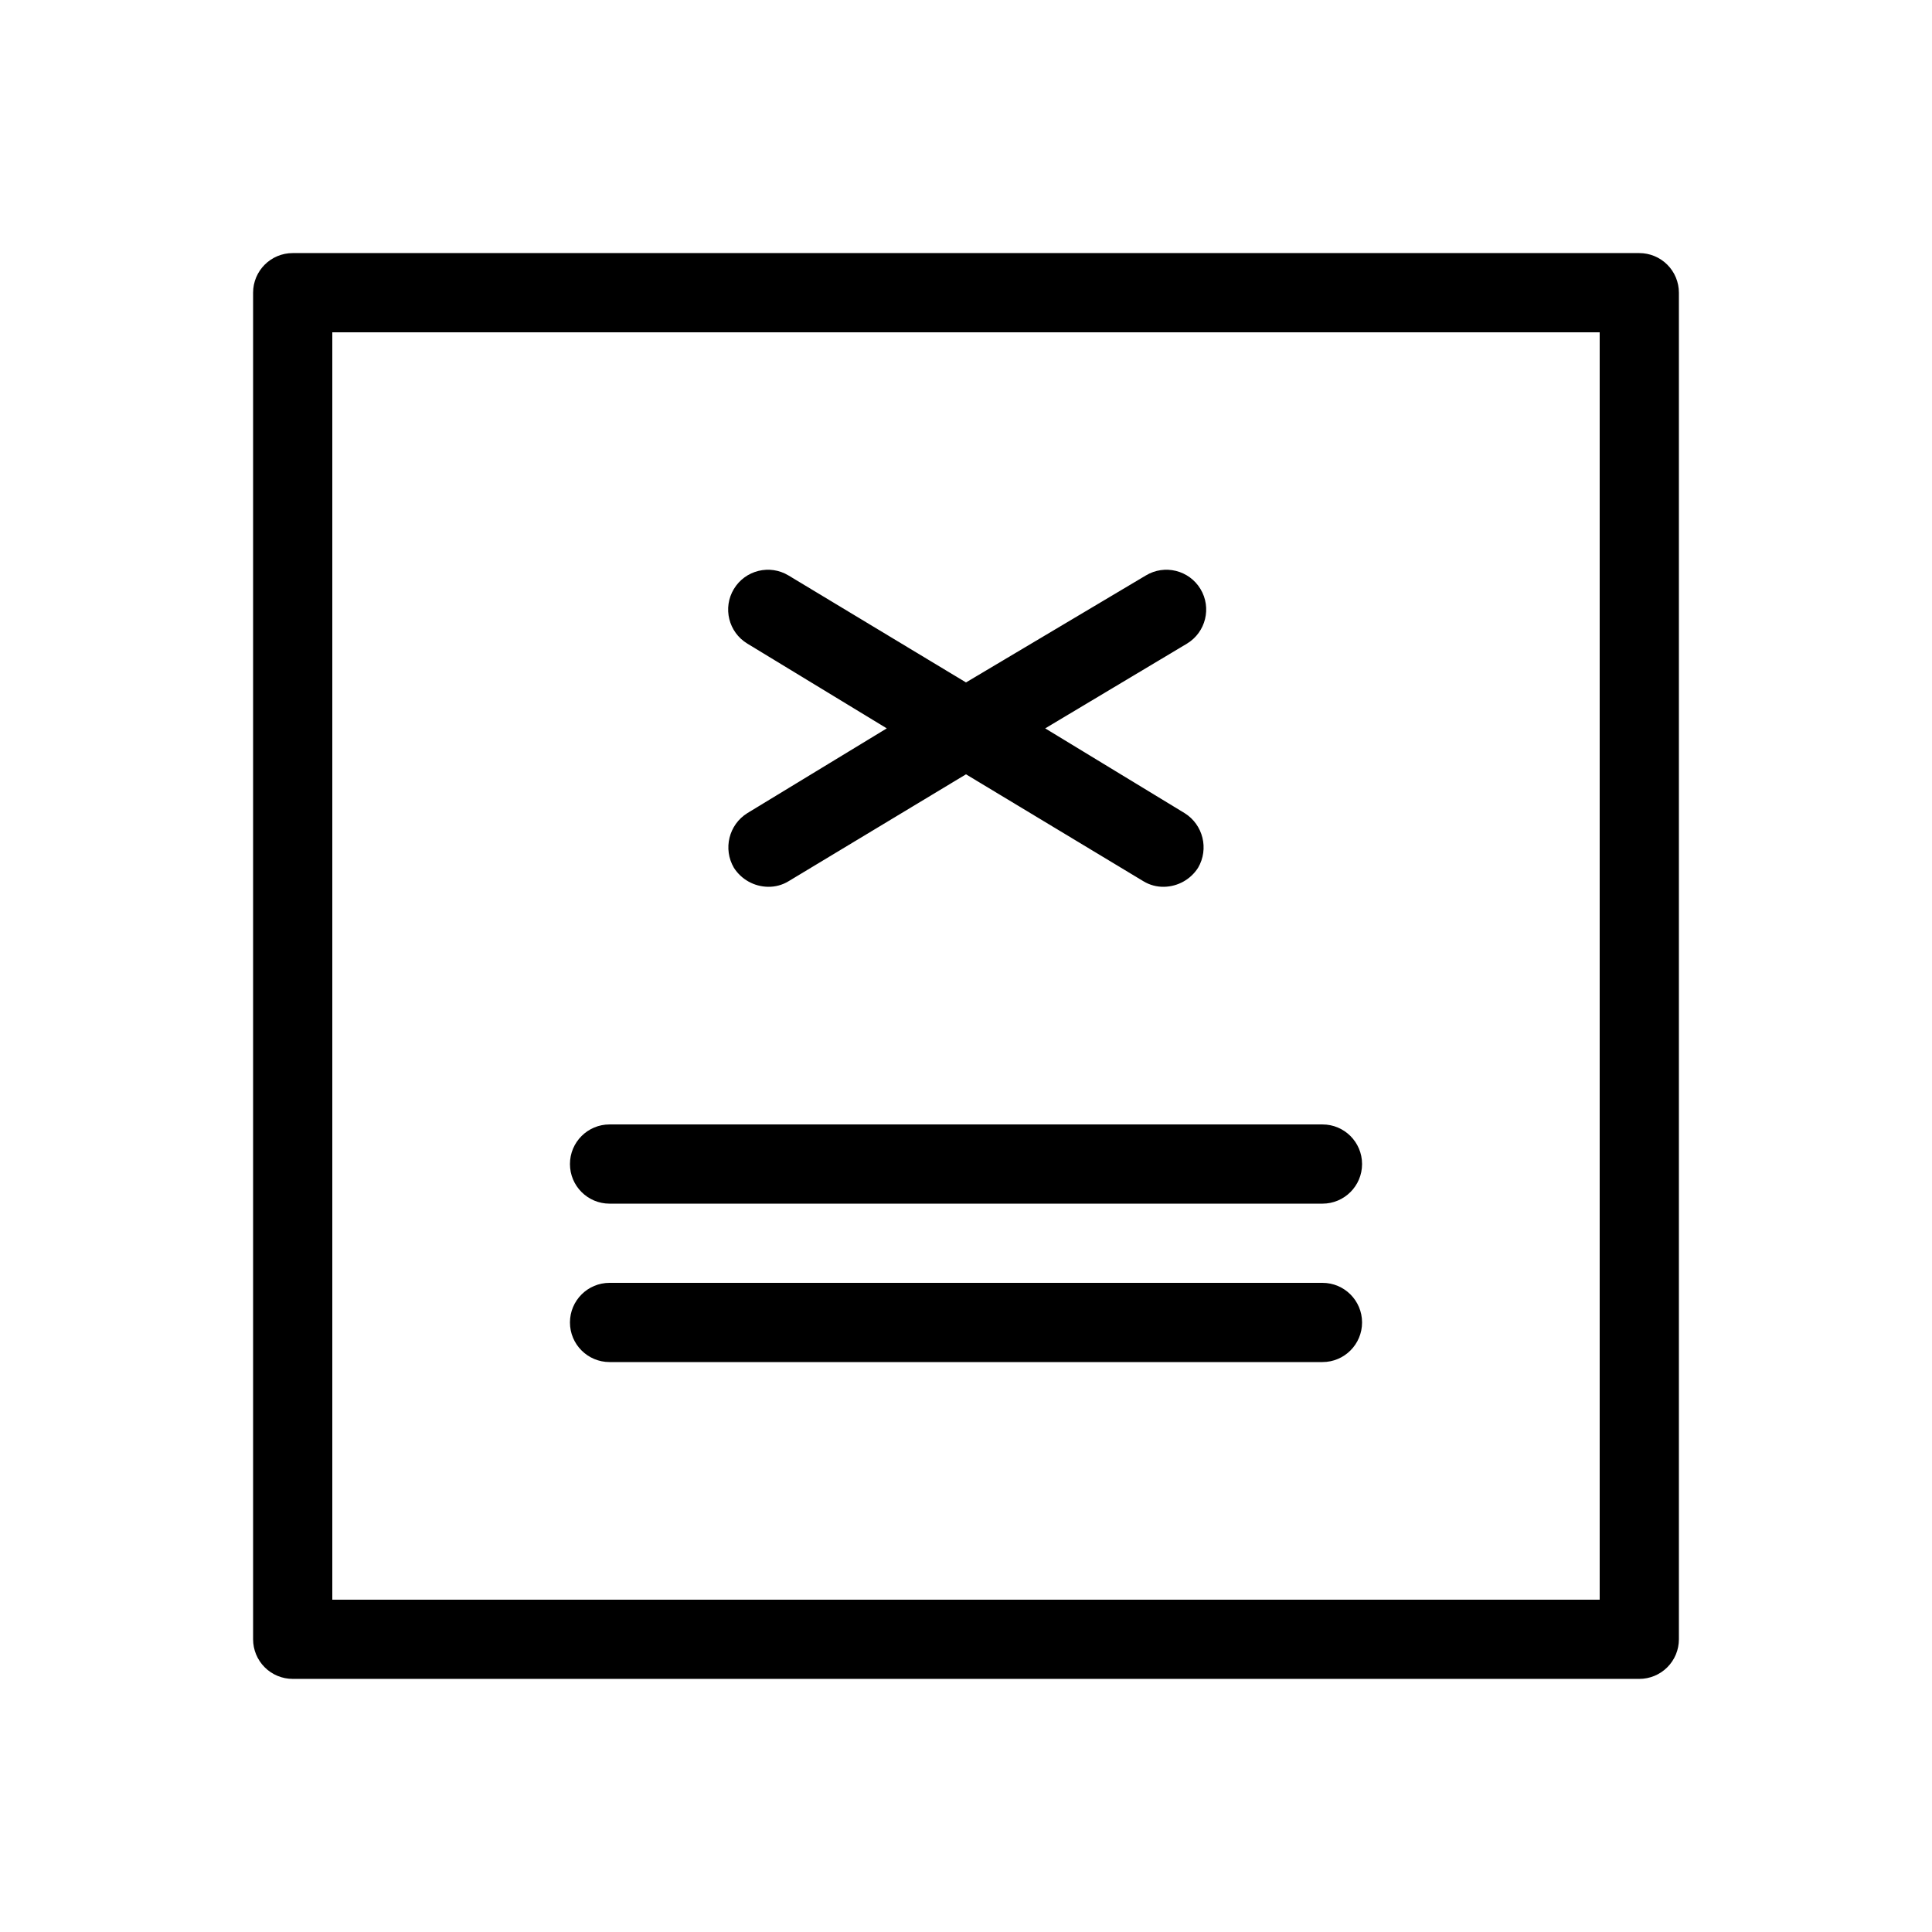
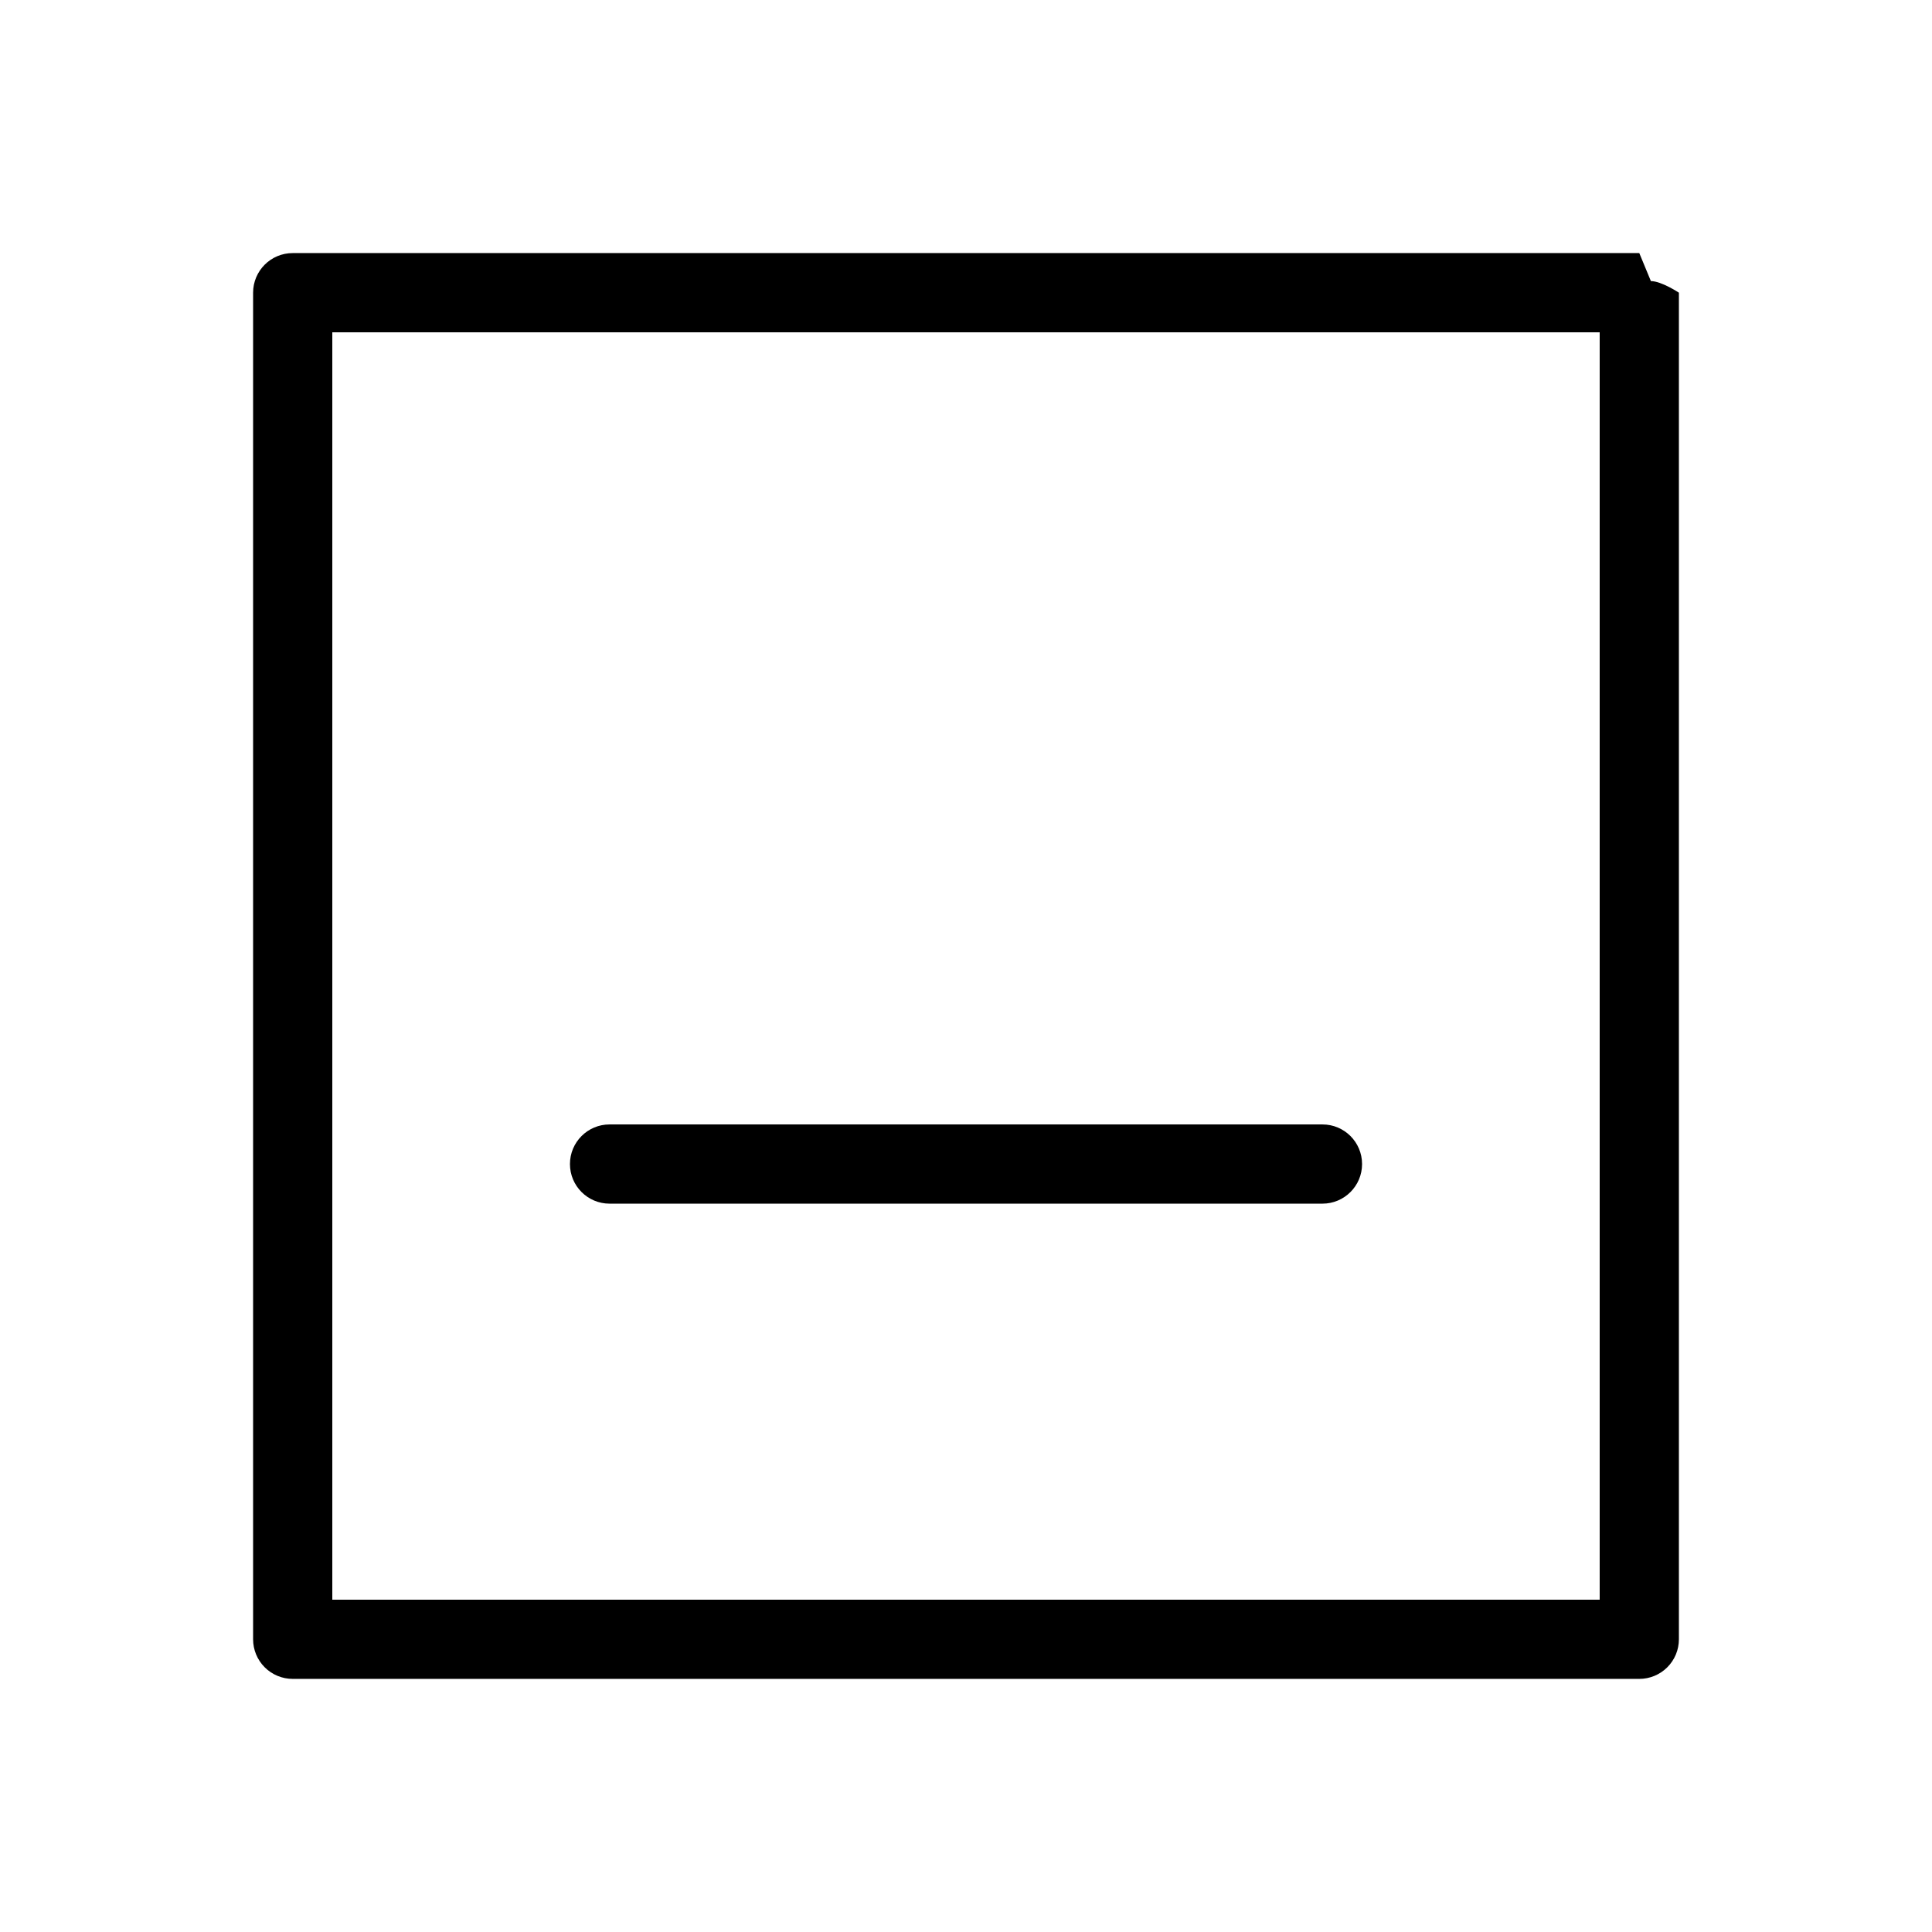
<svg xmlns="http://www.w3.org/2000/svg" fill="#000000" width="800px" height="800px" version="1.1" viewBox="144 144 512 512">
  <g>
-     <path d="m578.43 211.07h-356.86c-5.797 0-10.496 4.699-10.496 10.496v356.86c0 2.785 1.105 5.453 3.074 7.422s4.637 3.074 7.422 3.074h356.86c2.785 0 5.453-1.105 7.422-3.074s3.074-4.637 3.074-7.422v-356.86c0-2.785-1.105-5.453-3.074-7.422s-4.637-3.074-7.422-3.074zm-10.496 356.86h-335.87v-335.87h335.87z" />
-     <path d="m305.54 504.96h188.93-0.004c5.797 0 10.496-4.699 10.496-10.496 0-5.797-4.699-10.496-10.496-10.496h-188.93 0.004c-5.797 0-10.496 4.699-10.496 10.496 0 5.797 4.699 10.496 10.496 10.496z" />
+     <path d="m578.43 211.07h-356.86c-5.797 0-10.496 4.699-10.496 10.496v356.86c0 2.785 1.105 5.453 3.074 7.422s4.637 3.074 7.422 3.074h356.86c2.785 0 5.453-1.105 7.422-3.074s3.074-4.637 3.074-7.422v-356.86s-4.637-3.074-7.422-3.074zm-10.496 356.86h-335.87v-335.87h335.87z" />
    <path d="m305.54 462.98h188.93-0.004c5.797 0 10.496-4.699 10.496-10.496s-4.699-10.496-10.496-10.496h-188.93 0.004c-5.797 0-10.496 4.699-10.496 10.496s4.699 10.496 10.496 10.496z" />
-     <path d="m338.49 373.97c1.973 3.086 5.363 4.981 9.027 5.039 1.922 0.039 3.816-0.469 5.457-1.473l47.023-28.336 47.023 28.34-0.004-0.004c1.645 1.004 3.535 1.512 5.461 1.473 3.66-0.059 7.051-1.953 9.023-5.039 2.926-5 1.344-11.418-3.566-14.484l-36.945-22.461 37.574-22.461c4.984-3.016 6.582-9.5 3.57-14.484-3.016-4.988-9.5-6.586-14.484-3.57l-47.652 28.34-47.023-28.34c-4.984-3.016-11.469-1.418-14.484 3.57-3.016 4.984-1.418 11.469 3.566 14.484l36.949 22.461-36.949 22.461c-4.91 3.066-6.492 9.484-3.566 14.484z" />
  </g>
</svg>